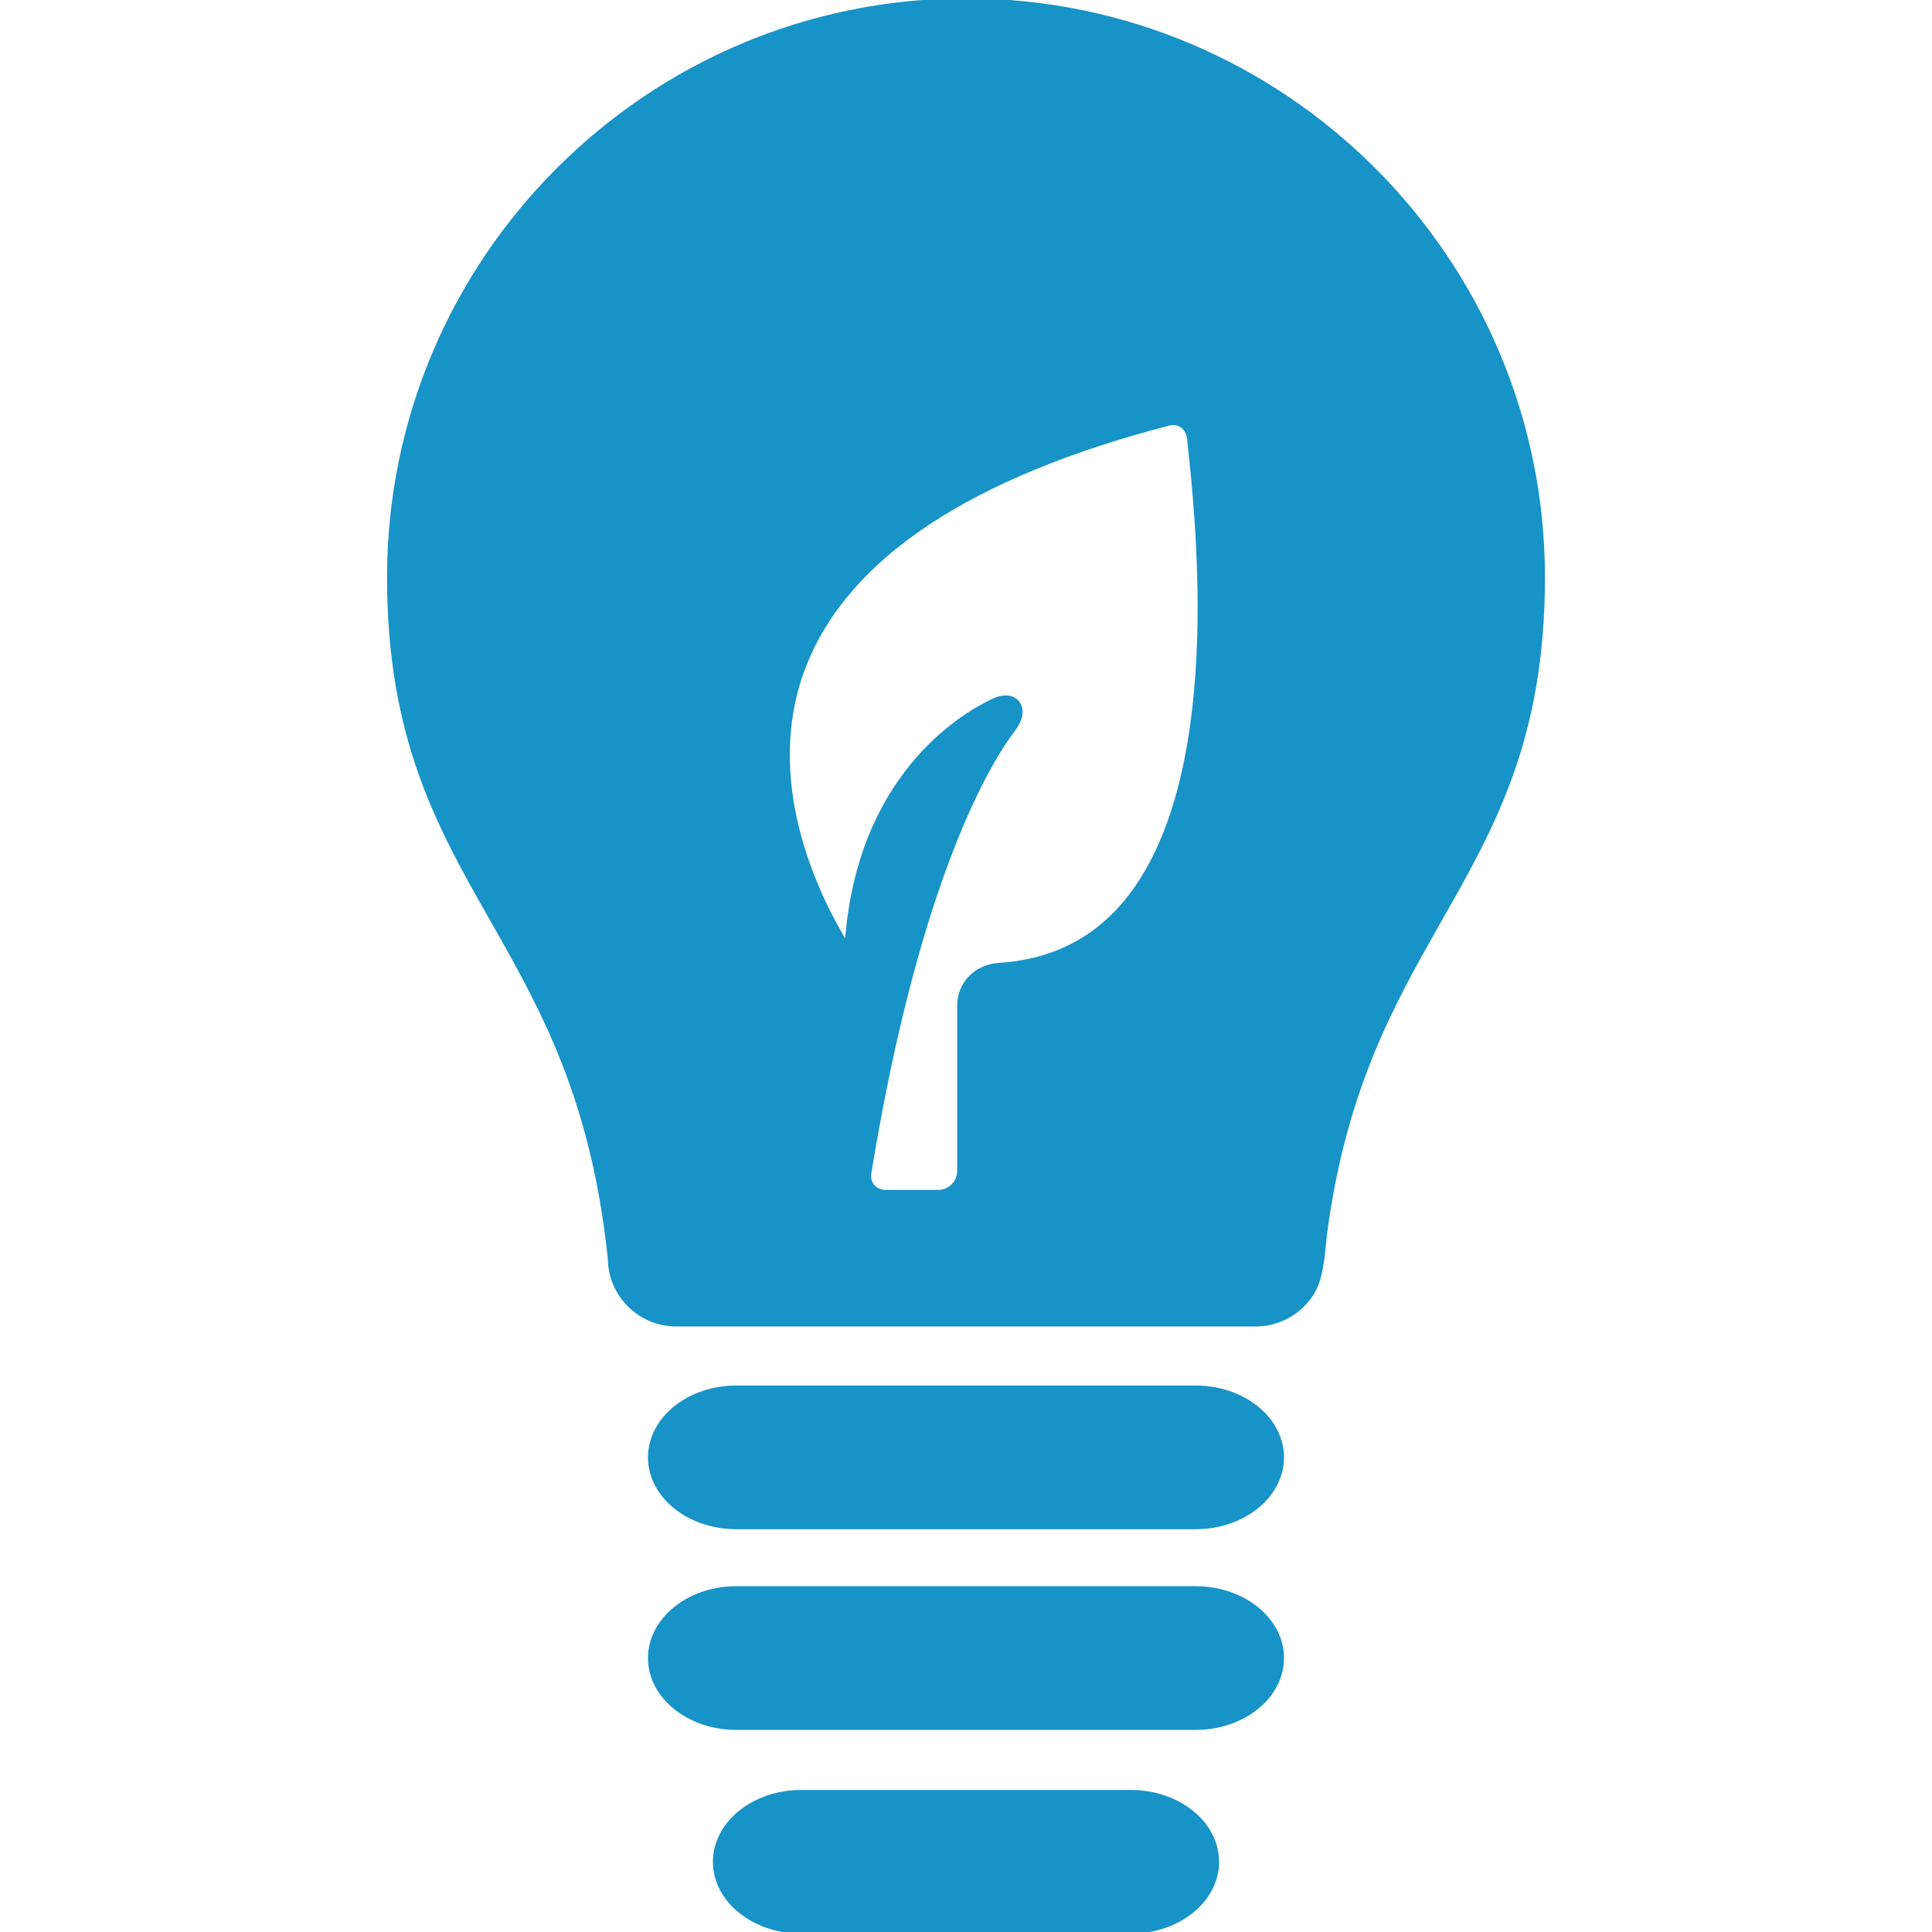
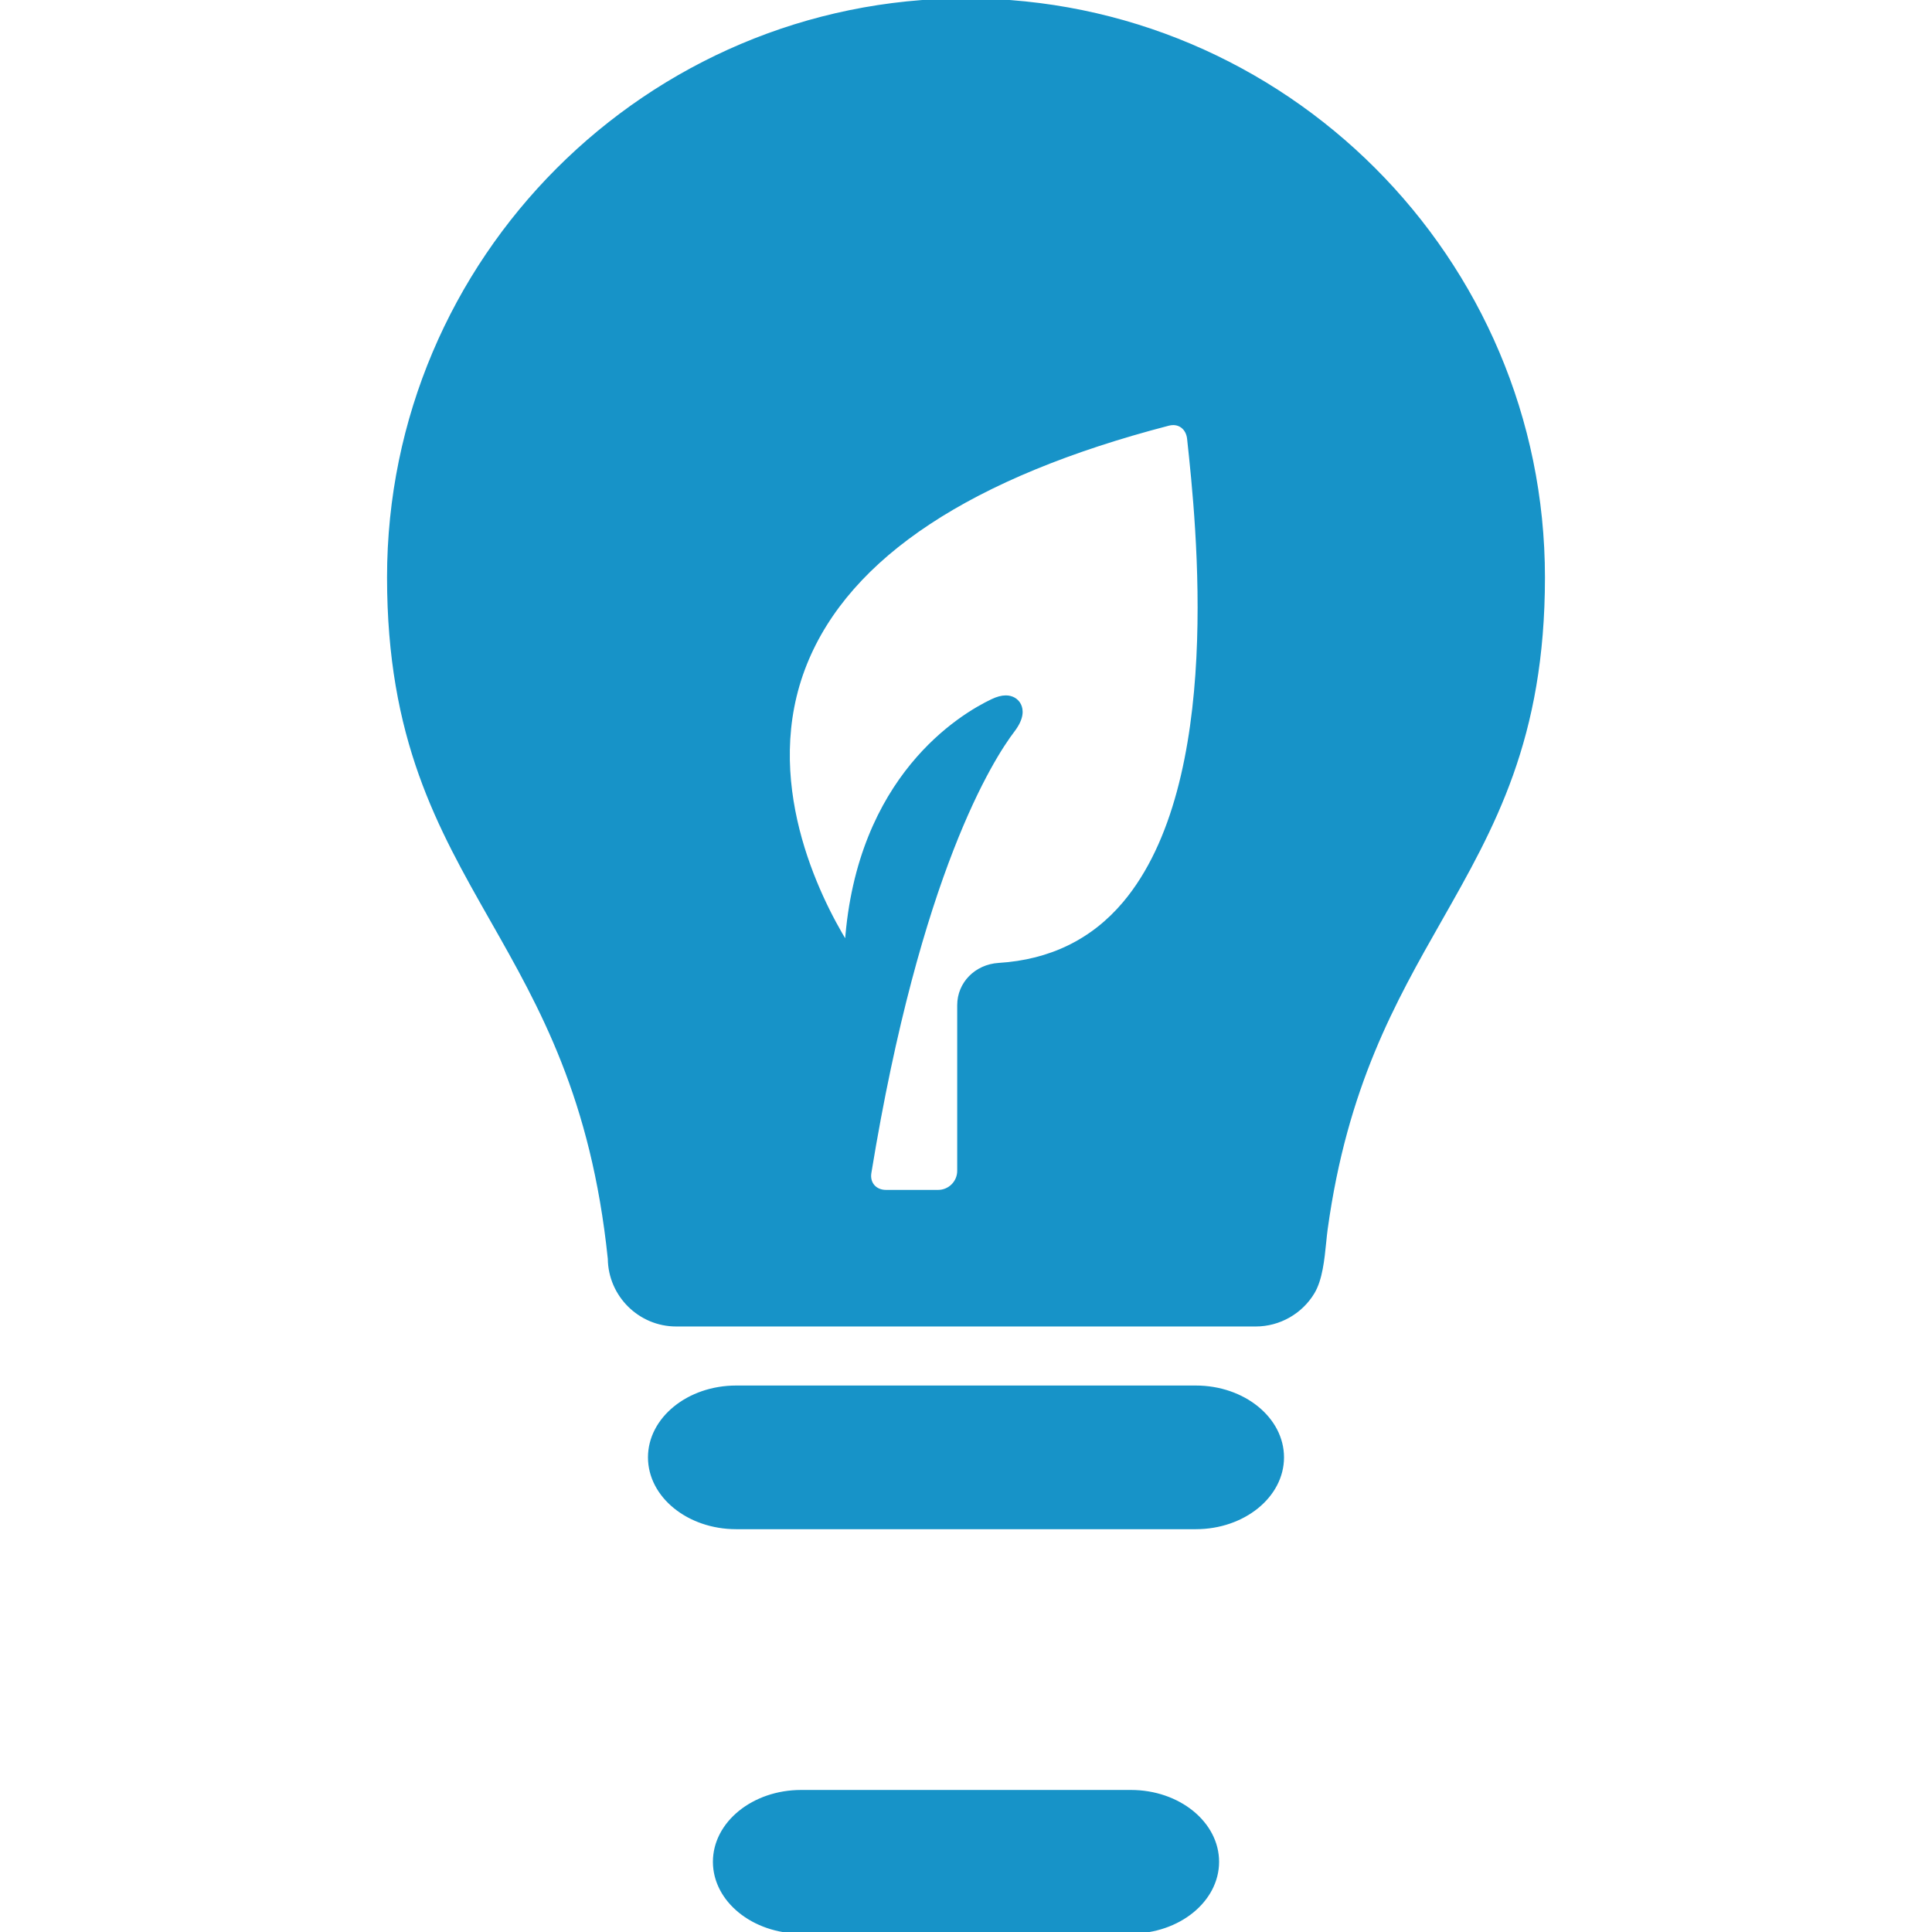
<svg xmlns="http://www.w3.org/2000/svg" fill="#1793C8" version="1.1" id="Capa_1" width="64px" height="64px" viewBox="0 0 595.017 595.017" xml:space="preserve" stroke="#1793C8">
  <g id="SVGRepo_bgCarrier" stroke-width="0" />
  <g id="SVGRepo_tracerCarrier" stroke-linecap="round" stroke-linejoin="round" />
  <g id="SVGRepo_iconCarrier">
    <g>
      <g>
        <path d="M368.294,427.216H226.72c-14.697,0-26.656,9.7-26.656,21.622s11.958,21.622,26.656,21.622h141.575 c14.697,0,26.654-9.7,26.654-21.622S382.994,427.216,368.294,427.216z" />
-         <path d="M394.949,510.644c0-11.922-11.957-21.622-26.654-21.622H226.72c-14.697,0-26.656,9.7-26.656,21.622 s11.958,21.622,26.656,21.622h141.575C382.994,532.266,394.949,522.568,394.949,510.644z" />
        <path d="M246.717,551.772c-14.697,0-26.655,9.701-26.655,21.622c0,11.922,11.958,21.622,26.655,21.622H348.3 c14.697,0,26.654-9.7,26.654-21.622c0-11.921-11.957-21.622-26.654-21.622H246.717z" />
        <path d="M404.375,398.06c2.424-4.039,3.041-10.195,3.586-15.63c0.141-1.414,0.273-2.735,0.432-3.88 c6.07-44,20.875-70.044,35.189-95.23c16.32-28.712,31.732-55.833,31.732-105.515C475.312,79.762,395.548,0,297.507,0 c-98.042,0-177.804,79.762-177.804,177.804c0,49.673,15.407,76.791,31.72,105.5c15.297,26.925,31.114,54.762,36.27,104.361 c0.125,11.242,9.318,20.364,20.566,20.364h178.499C393.933,408.032,400.683,404.211,404.375,398.06z M267.868,361.19 c15.141-92.479,37.642-127.645,44.177-136.223c2.916-3.828,2.66-6.386,1.932-7.861c-0.756-1.527-2.326-2.439-4.201-2.439 c-1.23,0-2.592,0.361-4.162,1.105c-9.63,4.565-41.329,23.449-44.93,74.704c-0.003,0.031-0.003,0.064-0.006,0.095 c-8.651-14.122-26.989-50.521-12.604-86.24c13.329-33.097,50.942-57.898,111.798-73.719c0.492-0.128,0.979-0.193,1.449-0.193 c2.555,0,4.477,1.882,4.779,4.682c2.824,26.215,11.424,105.989-19.85,143.064c-9.74,11.549-22.742,17.901-38.648,18.89 c-7.014,0.435-12.3,5.811-12.3,12.509v51.022c0,3.517-2.861,6.377-6.377,6.377h-16.071c-1.634,0-3.045-0.603-3.972-1.691 C267.972,364.204,267.611,362.754,267.868,361.19z" />
      </g>
    </g>
  </g>
</svg>